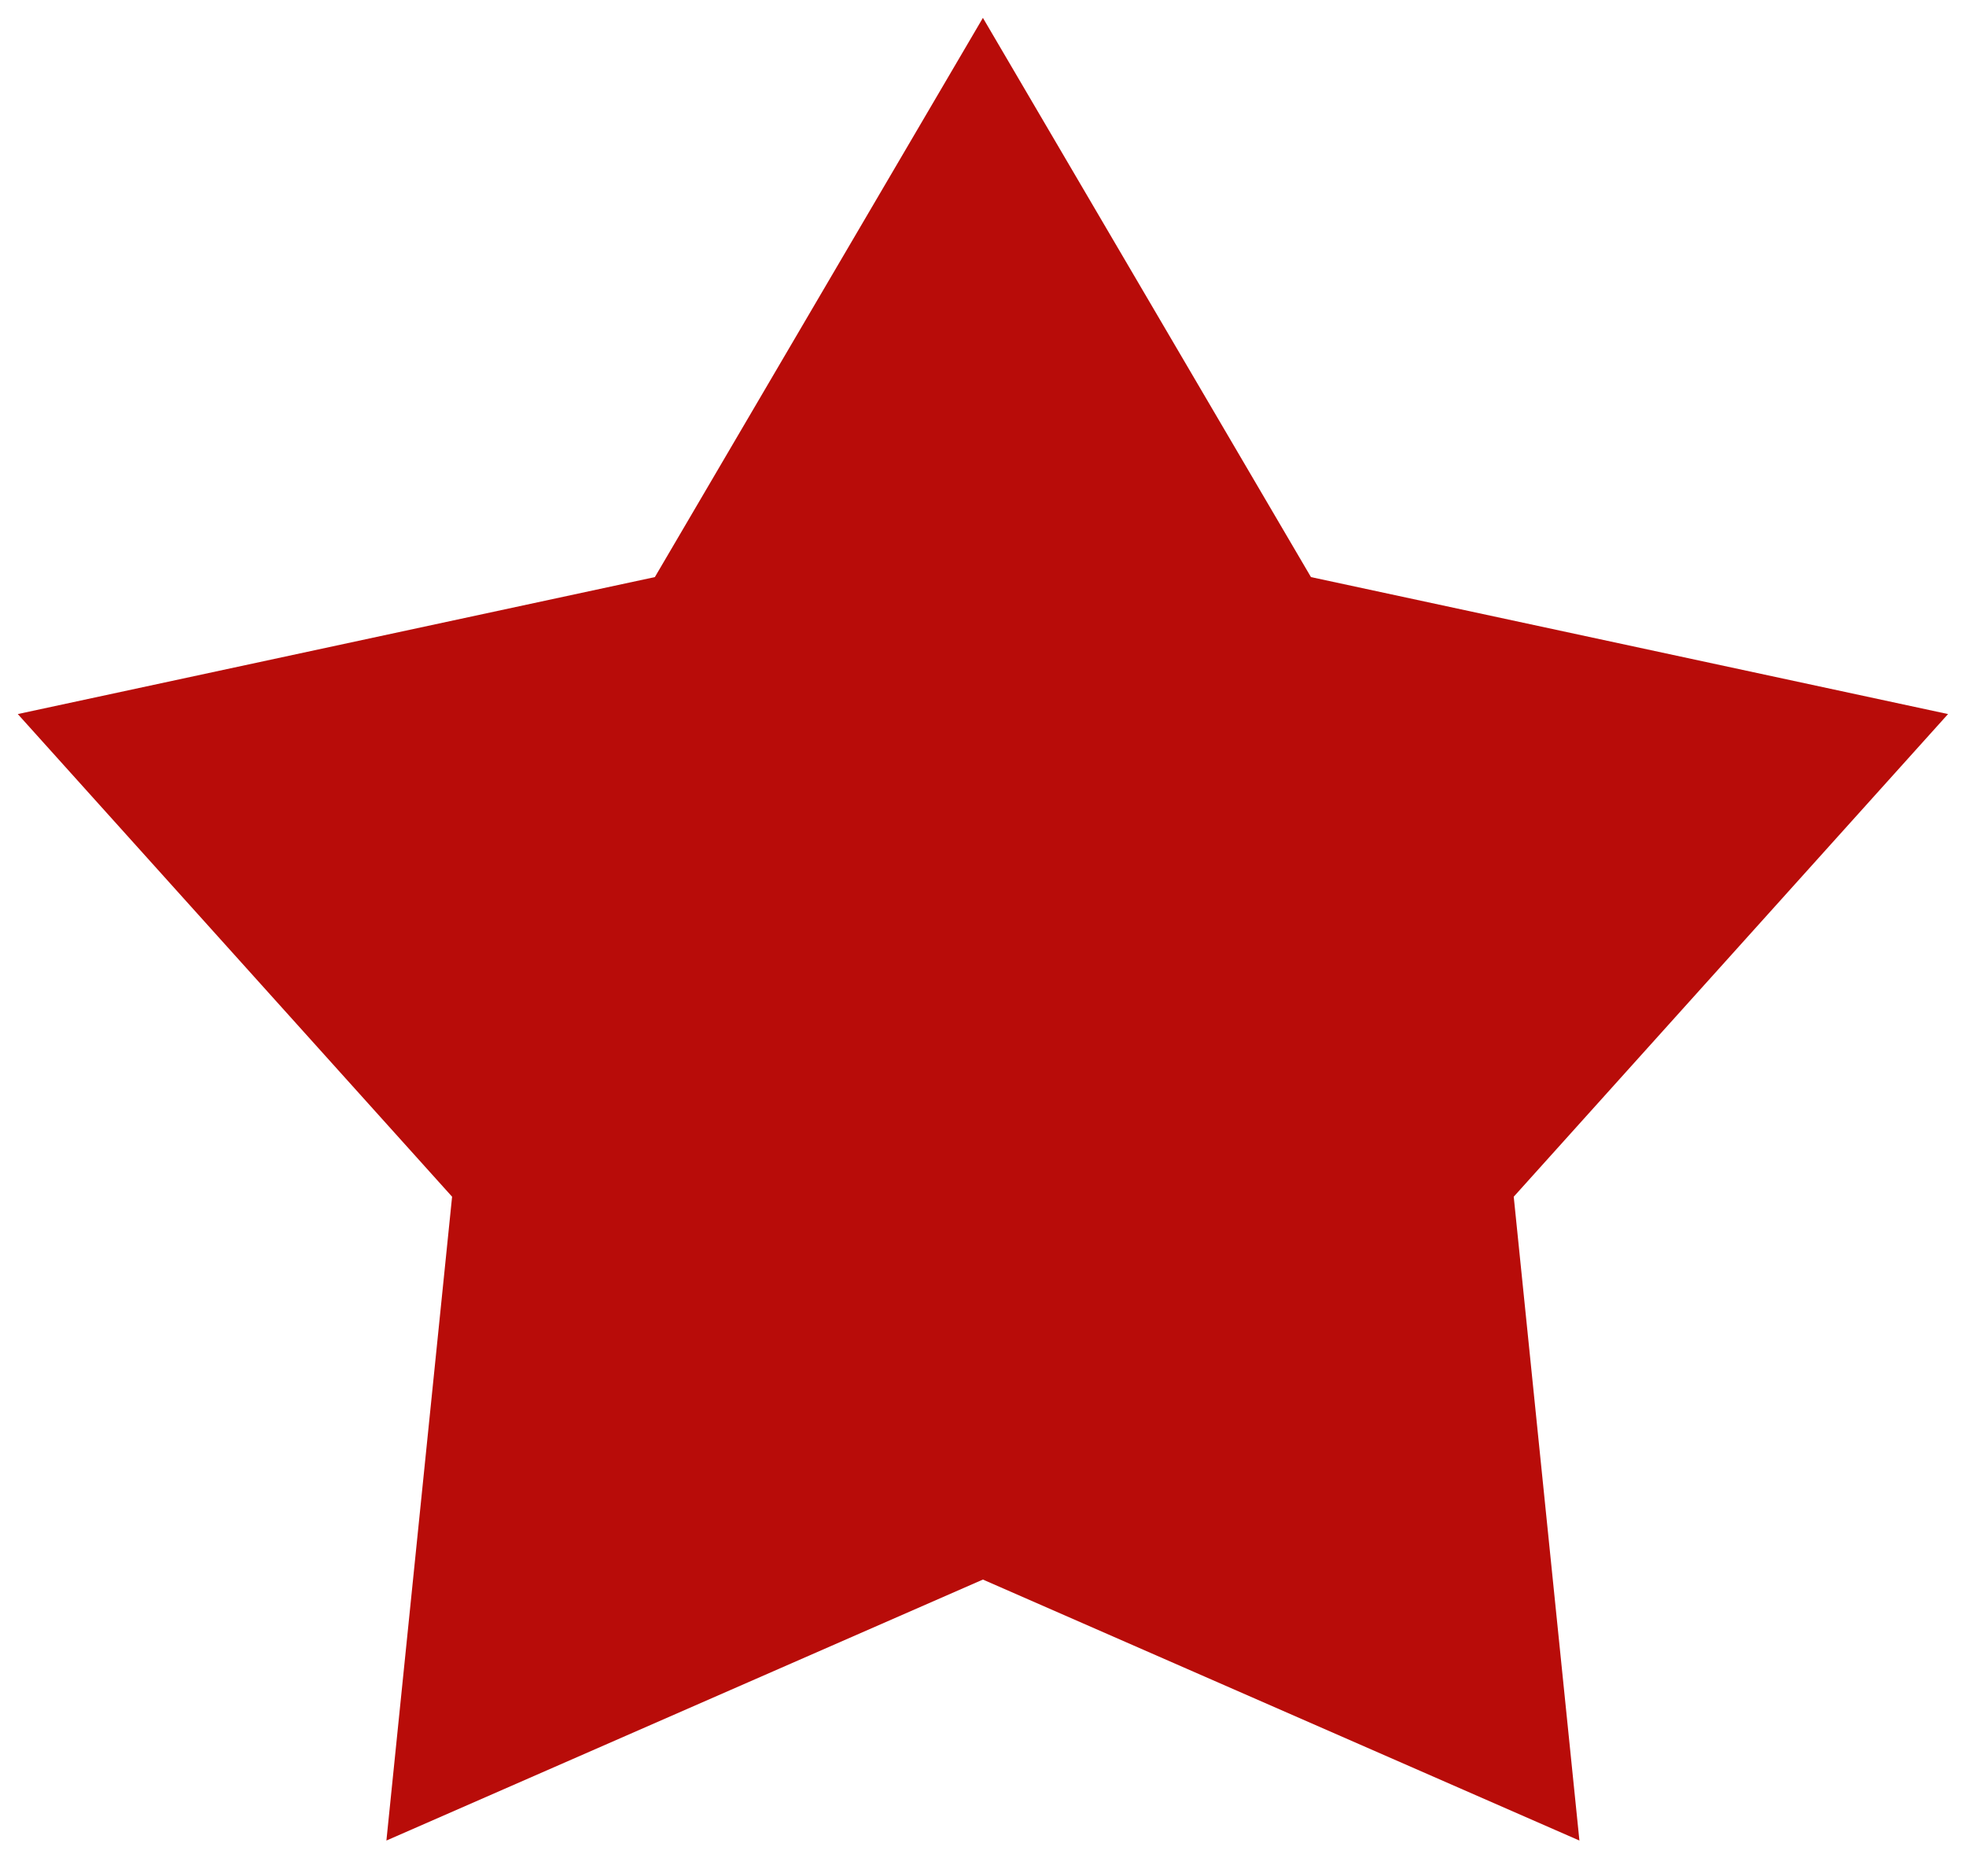
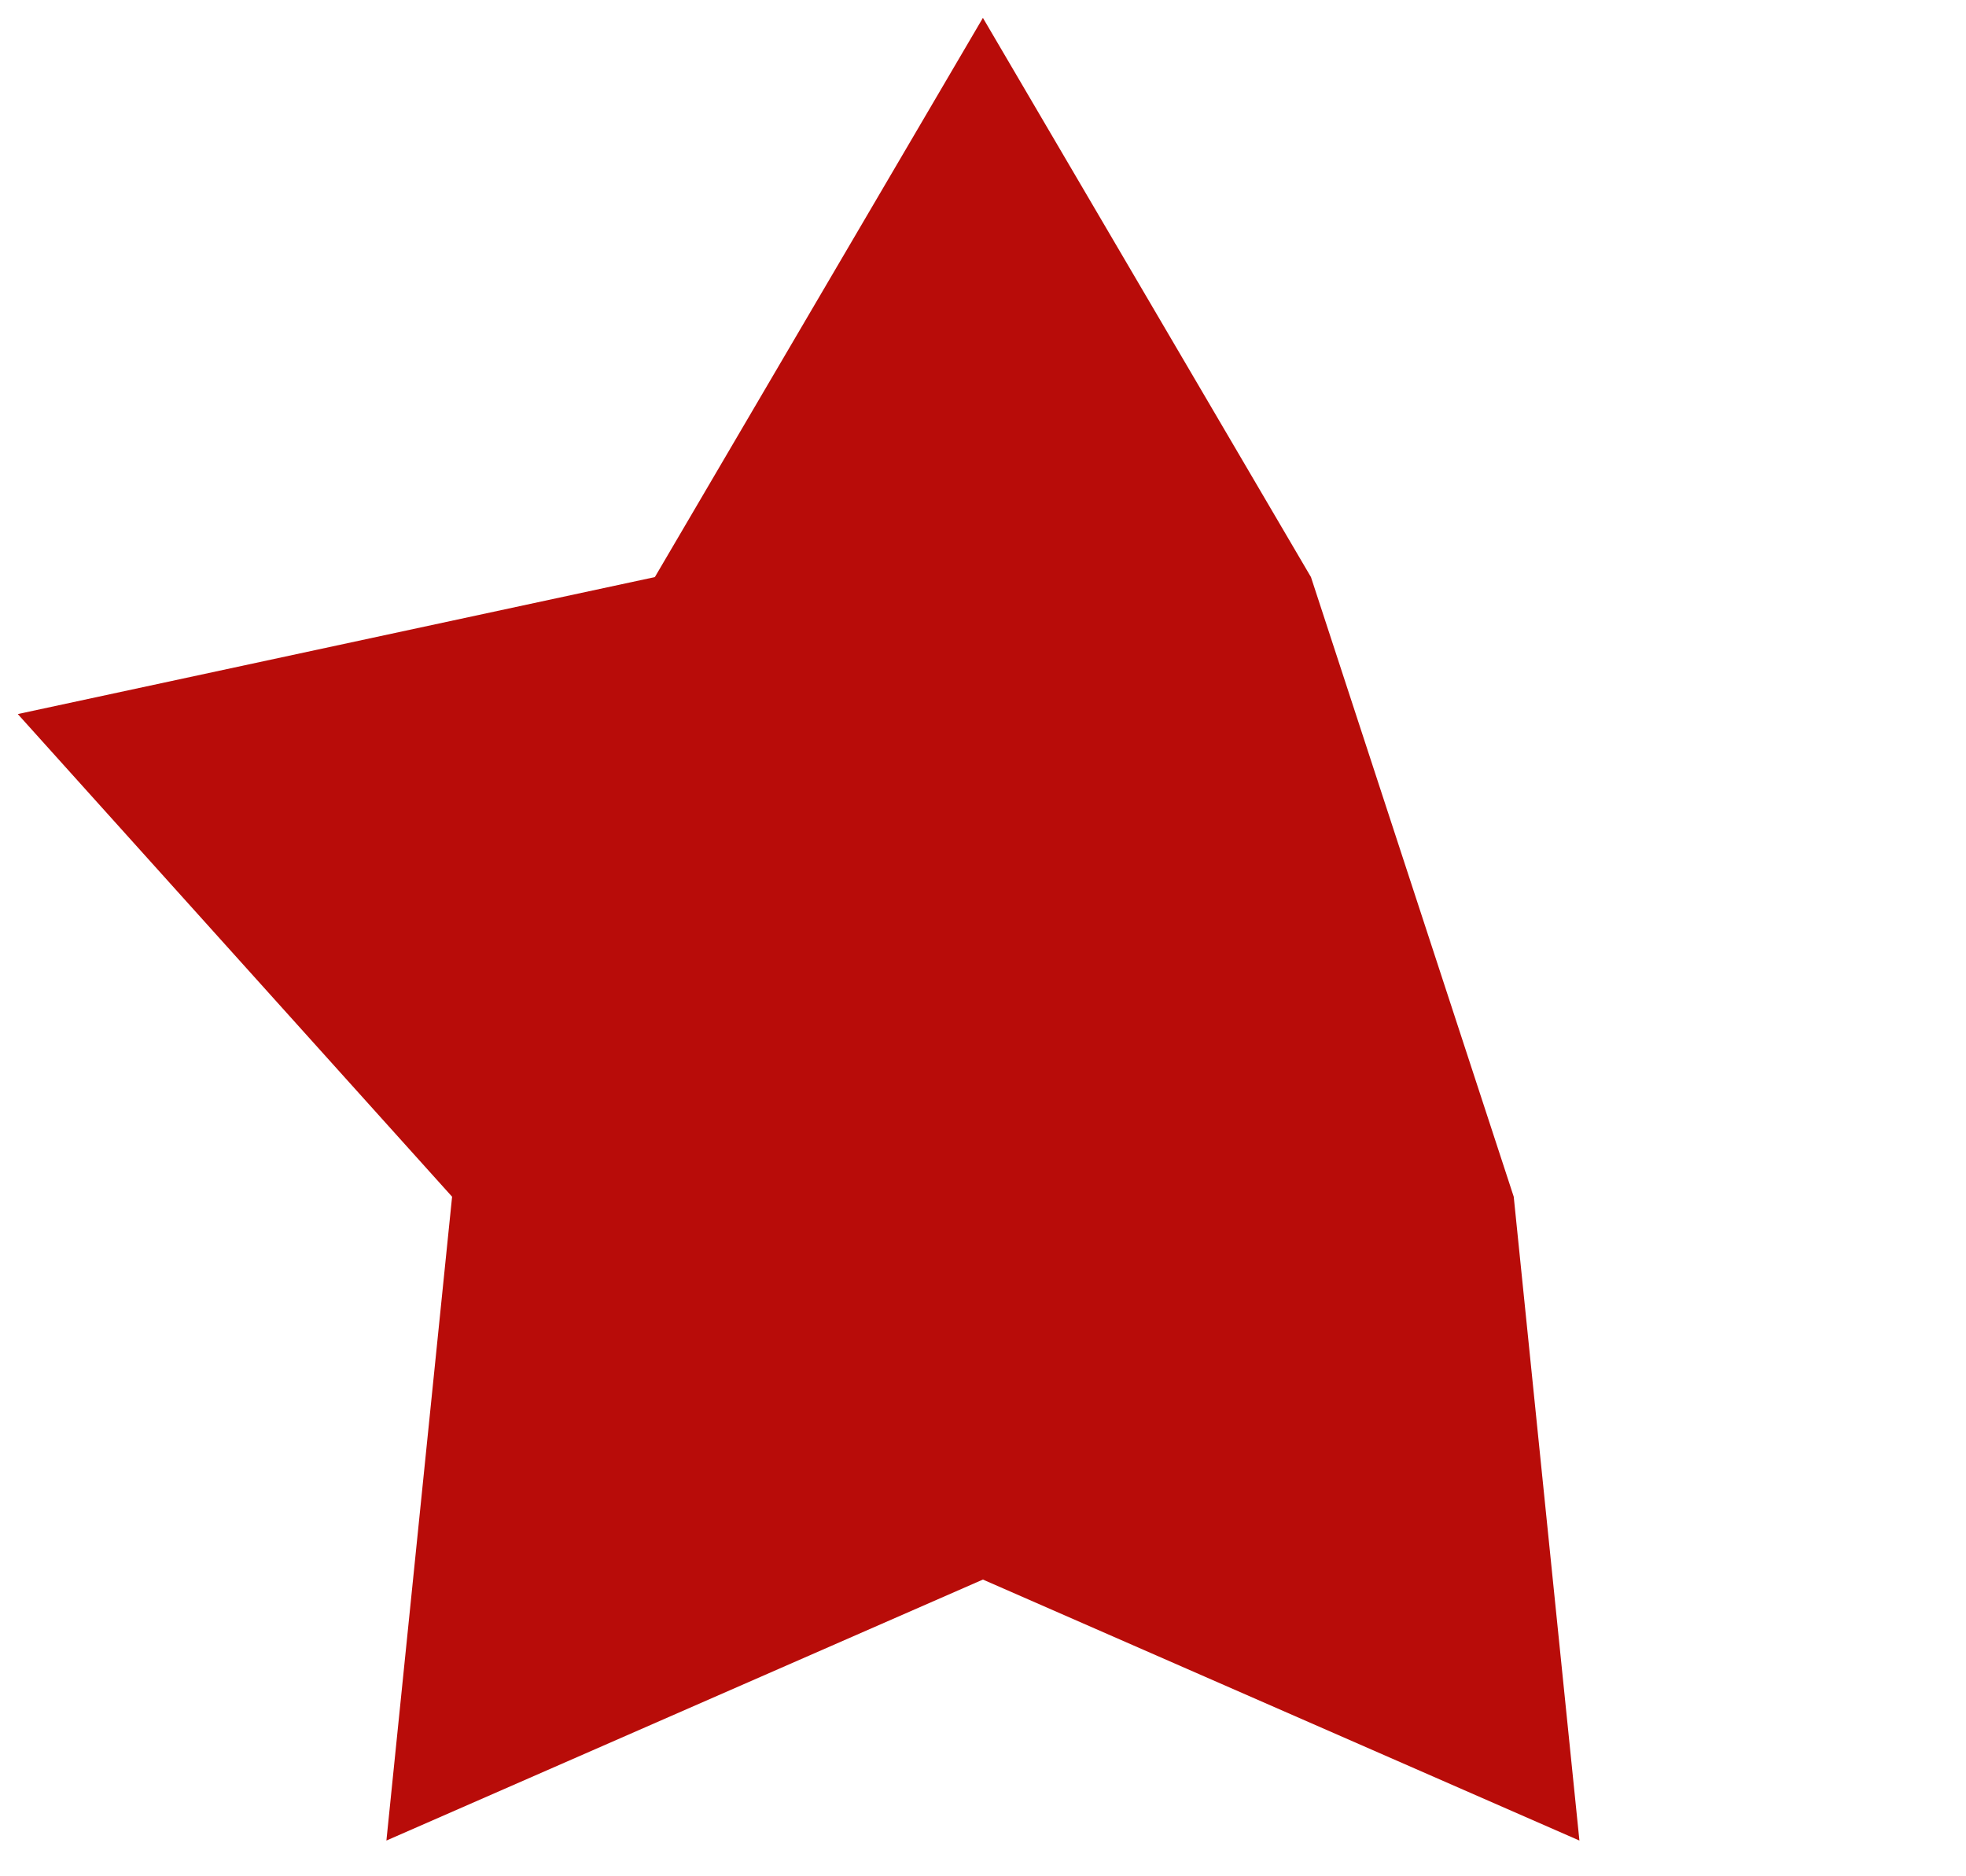
<svg xmlns="http://www.w3.org/2000/svg" width="22" height="21" viewBox="0 0 22 21" fill="none">
-   <path d="M10.999 0.2L14.67 6.459L21.799 7.992L16.939 13.394L17.674 20.6L10.999 17.679L4.324 20.6L5.059 13.394L0.199 7.992L7.328 6.459L10.999 0.2Z" fill="#B80C09" />
+   <path d="M10.999 0.2L14.67 6.459L16.939 13.394L17.674 20.6L10.999 17.679L4.324 20.6L5.059 13.394L0.199 7.992L7.328 6.459L10.999 0.2Z" fill="#B80C09" />
</svg>